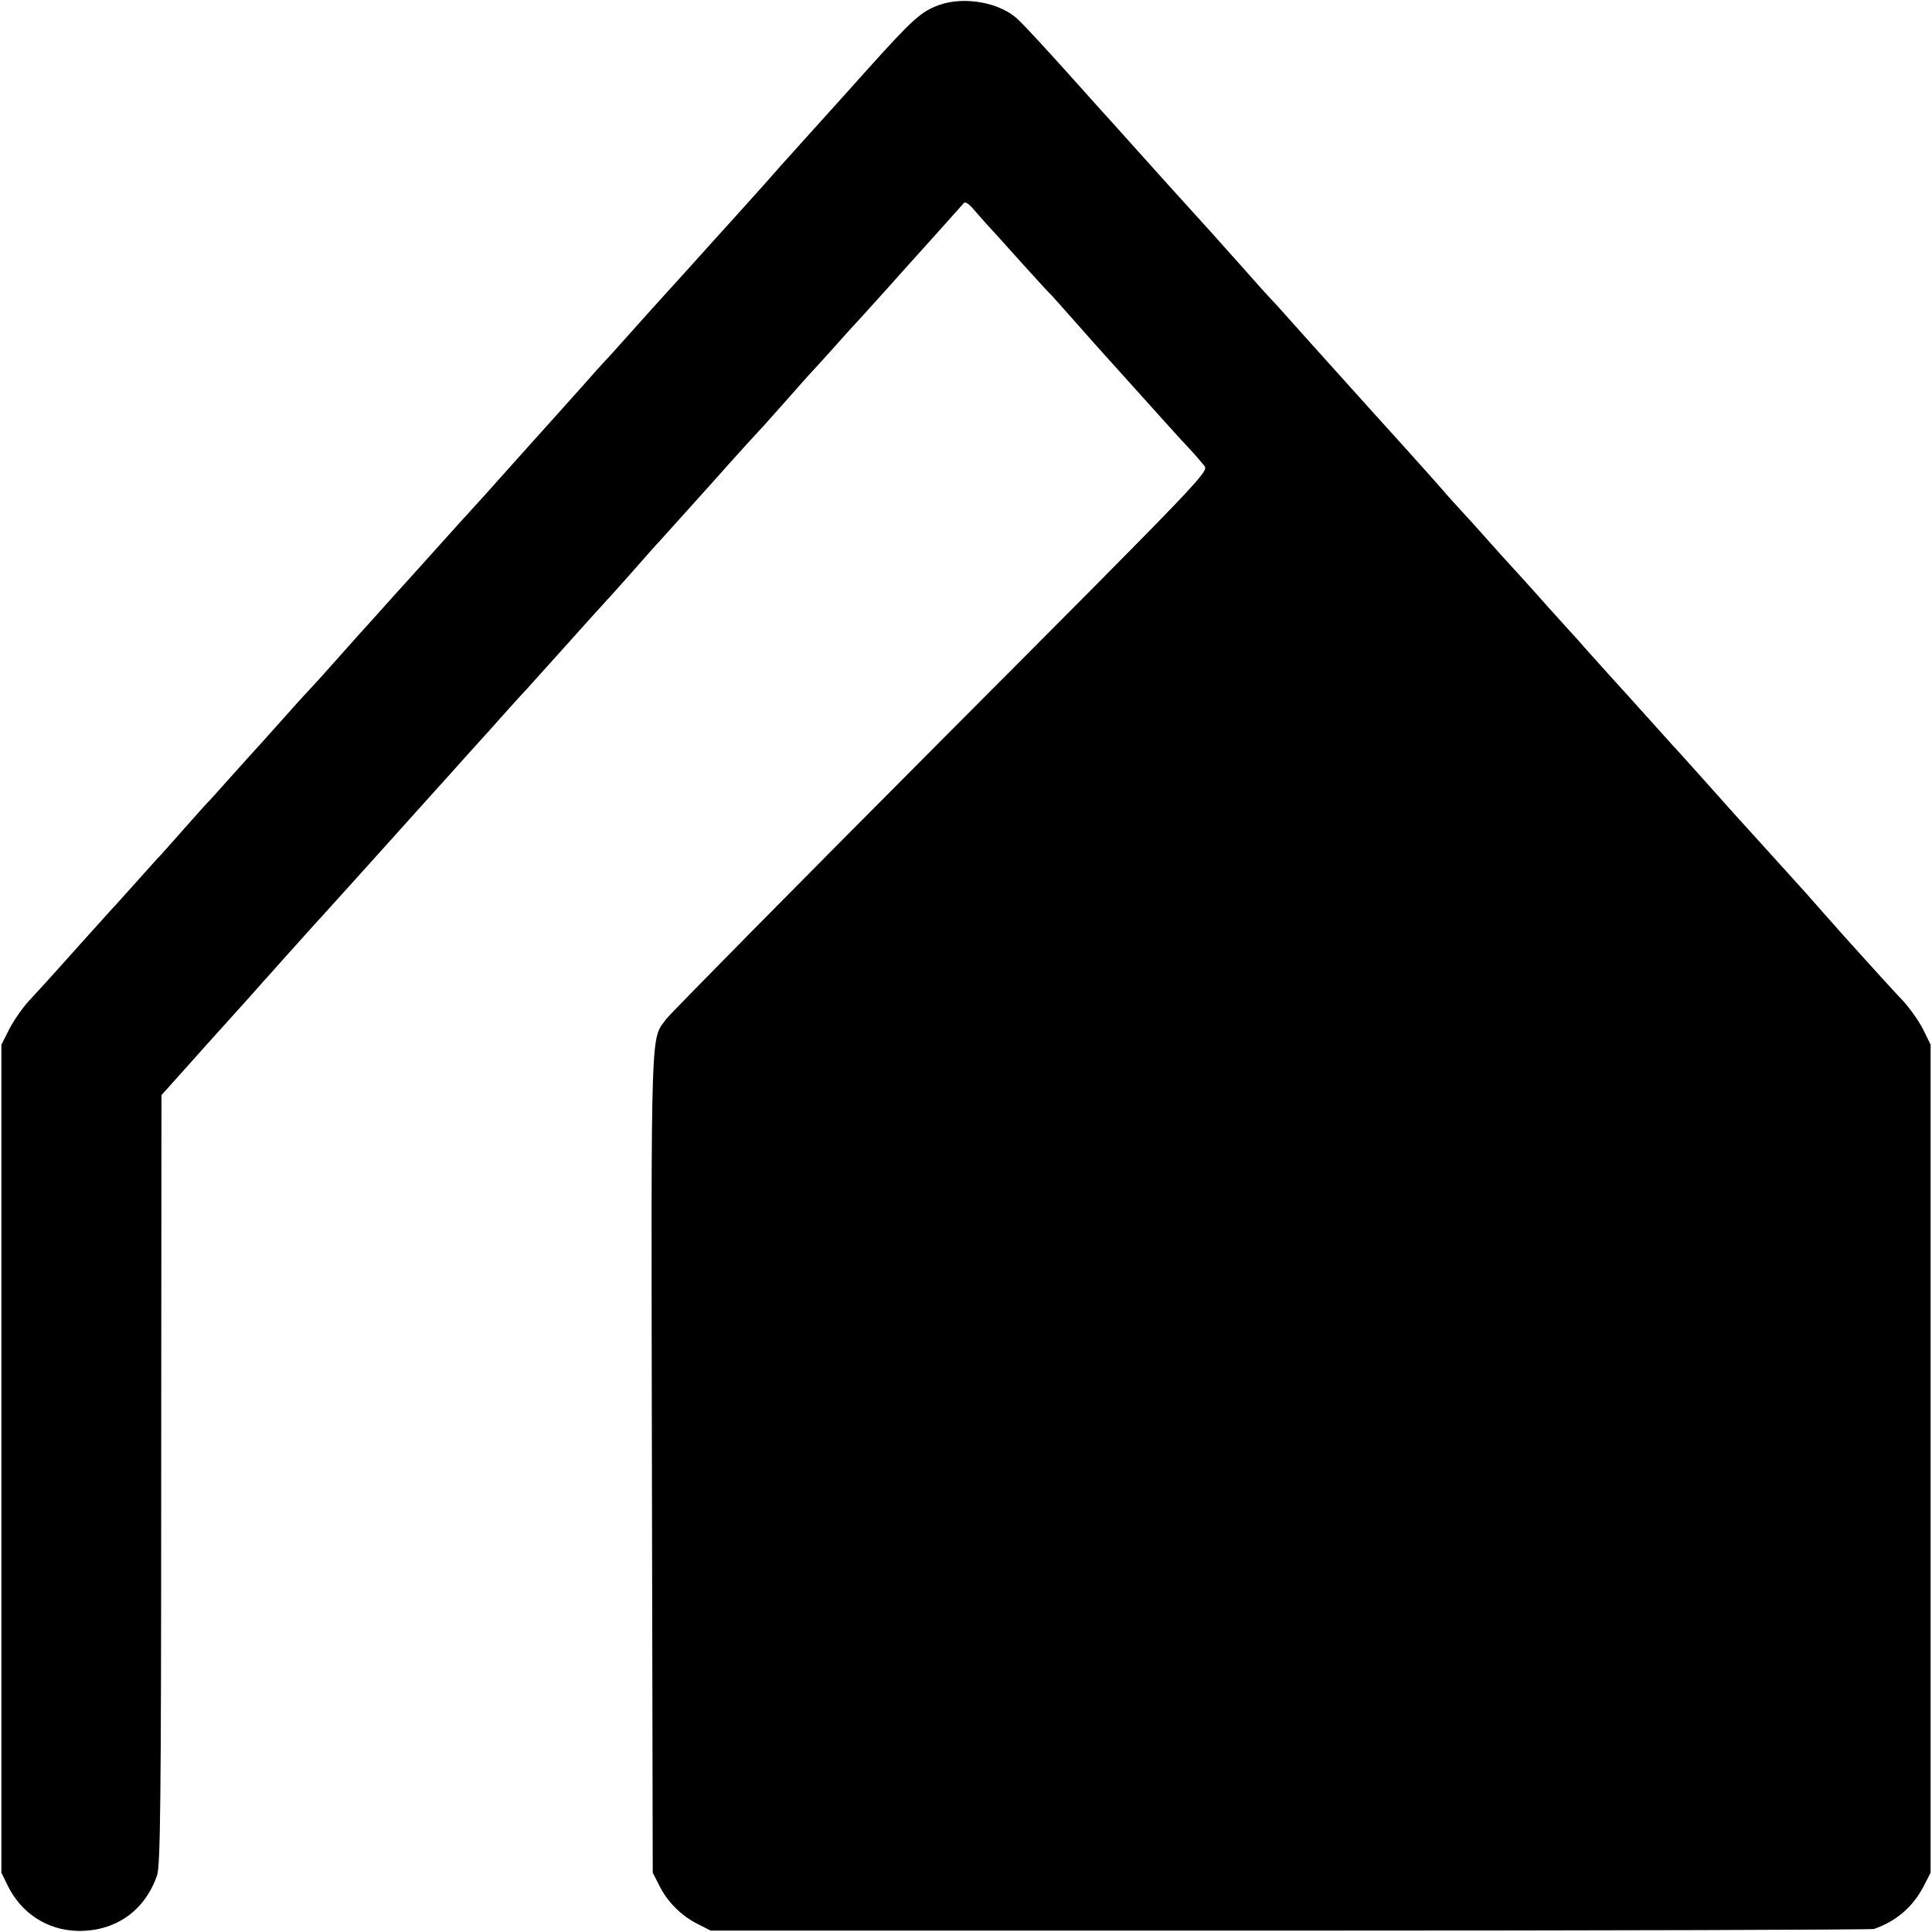
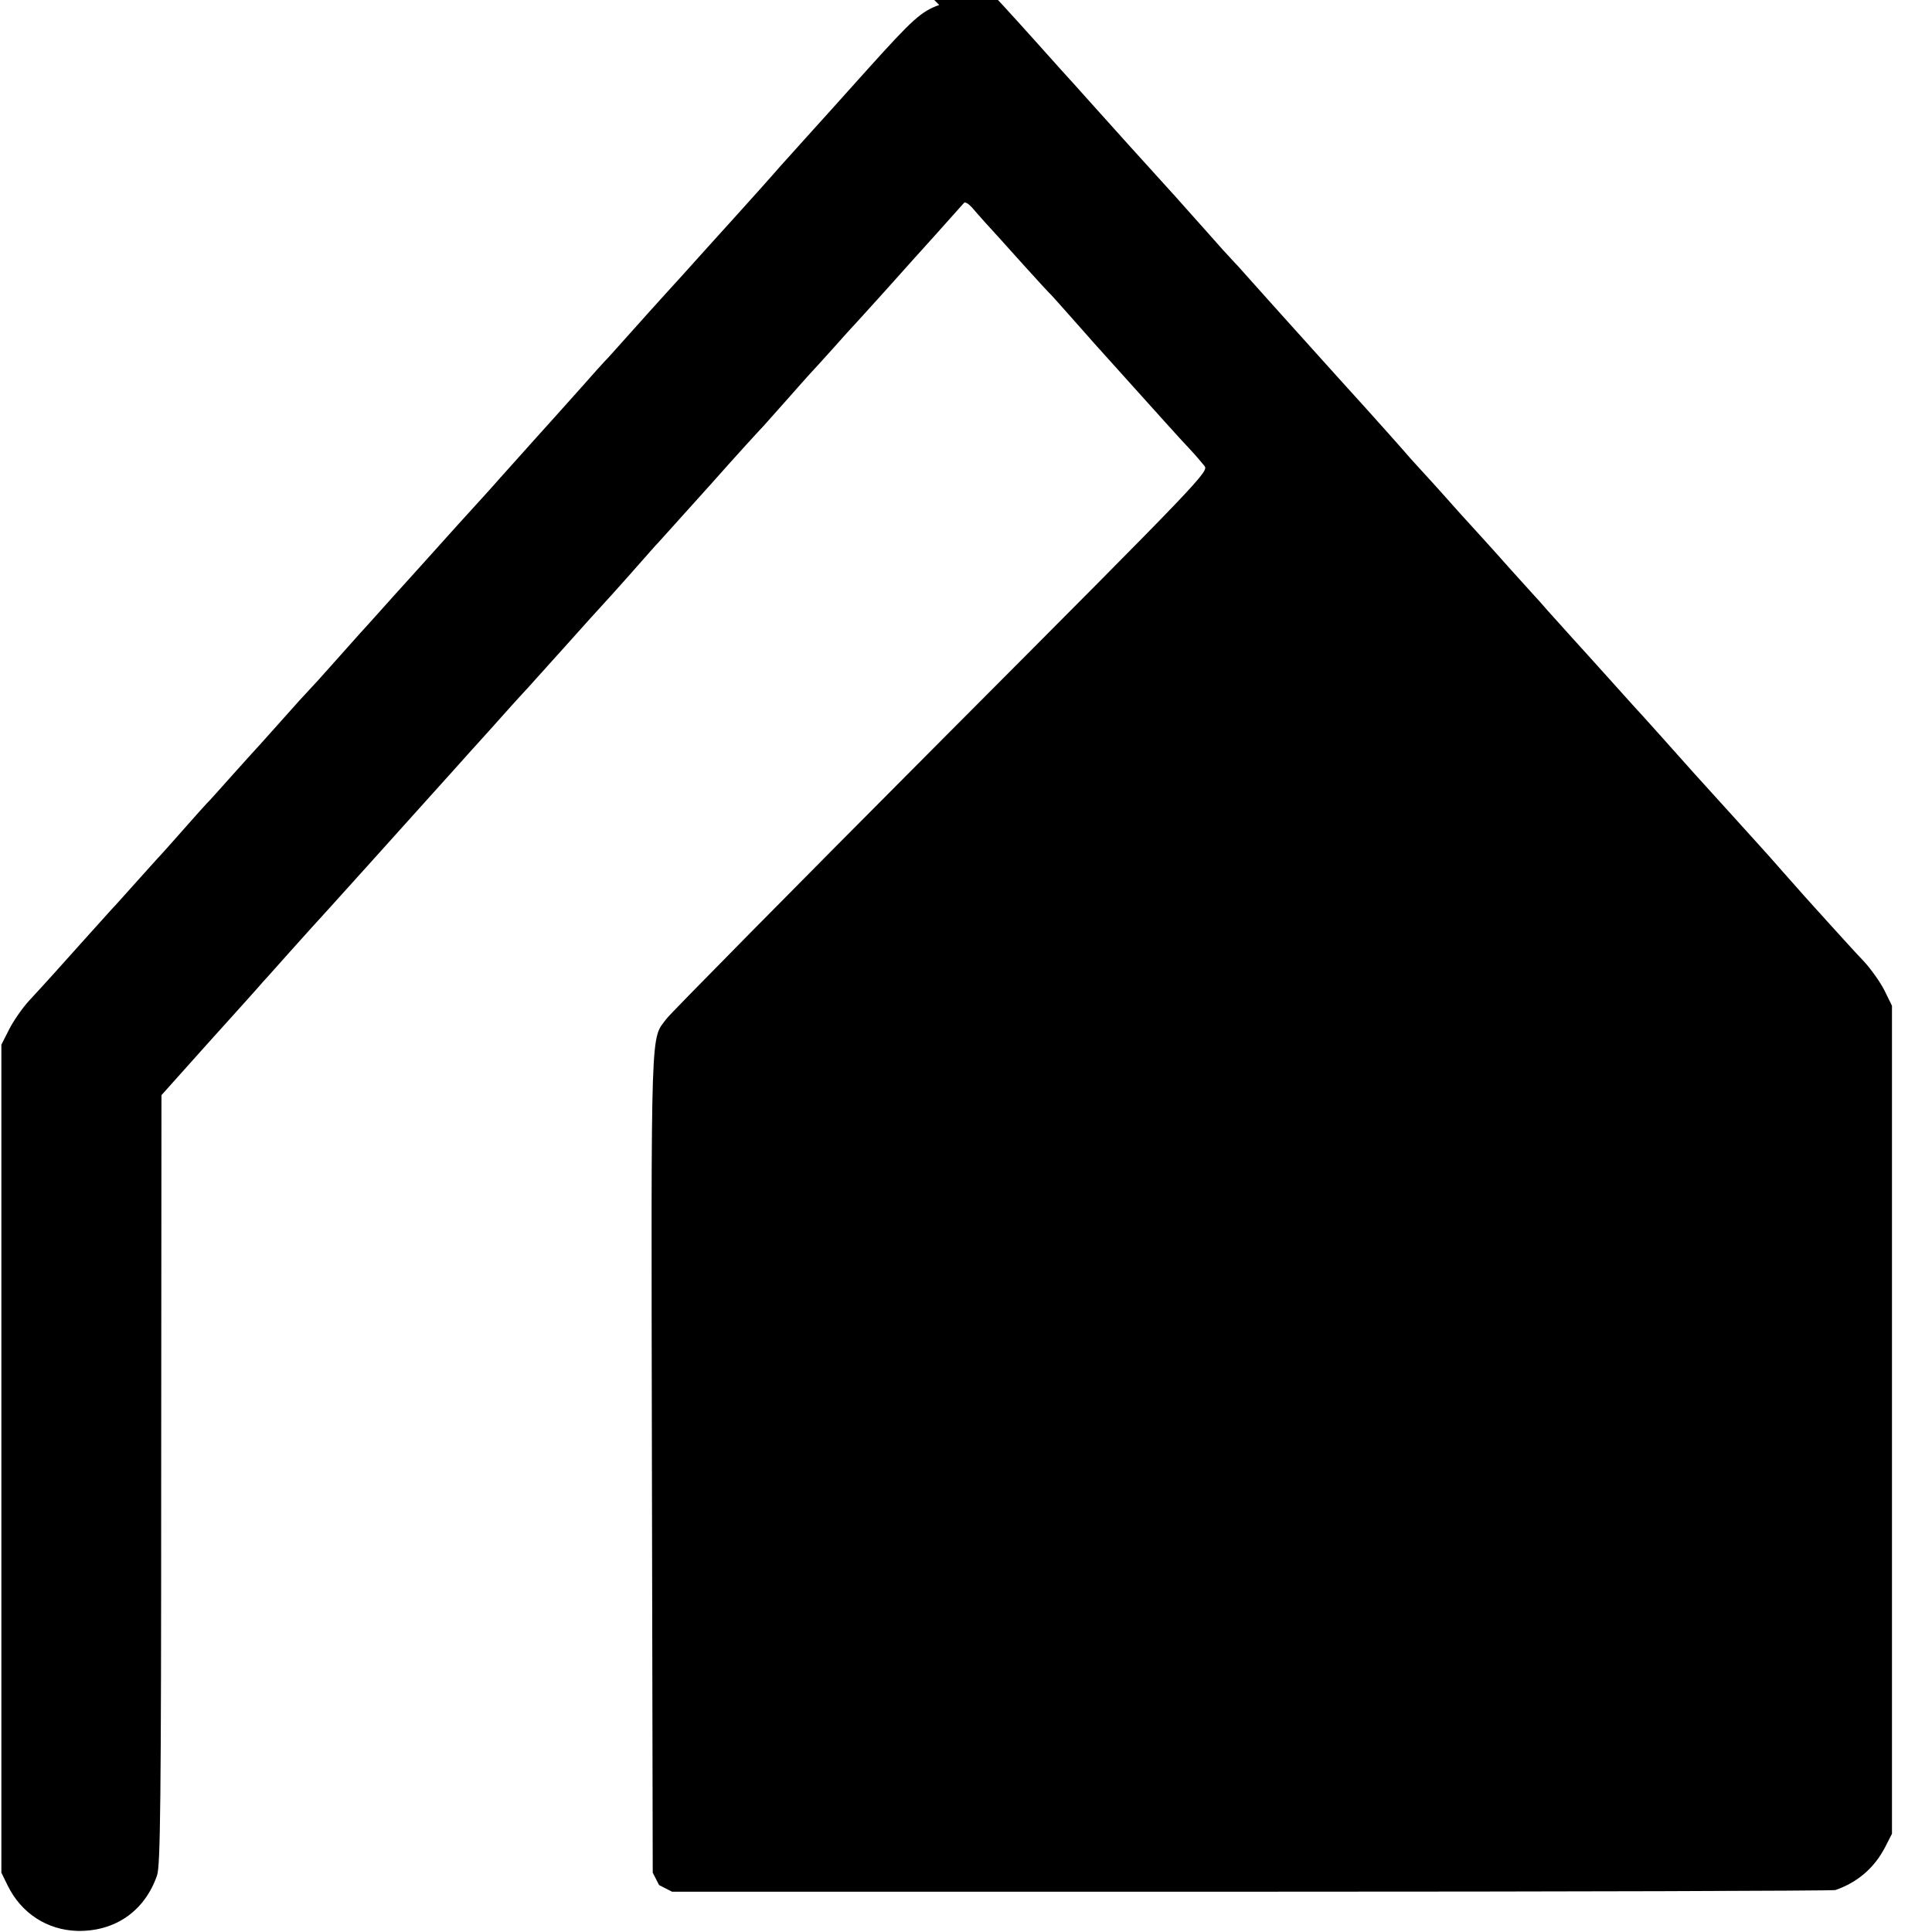
<svg xmlns="http://www.w3.org/2000/svg" version="1.0" width="700pt" height="700pt" viewBox="0 0 700 700" preserveAspectRatio="xMidYMid meet">
  <g transform="translate(0,700) scale(0.1,-0.1)" fill="#000000" stroke="none">
-     <path d="M3403 6982 c-66 -24 -94 -49 -265 -239 -78 -87 -175 -195 -216 -240 -41 -46 -82 -91 -91 -101 -23 -27 -142 -160 -166 -186 -23 -25 -158 -175 -194 -215 -13 -14 -40 -44 -60 -66 -20 -22 -77 -85 -126 -140 -49 -55 -91 -102 -95 -105 -3 -3 -41 -45 -85 -95 -44 -49 -82 -92 -85 -95 -5 -5 -131 -146 -210 -234 -19 -22 -42 -47 -50 -56 -8 -9 -53 -58 -100 -110 -148 -164 -164 -183 -190 -211 -14 -15 -54 -60 -90 -100 -36 -40 -69 -77 -75 -83 -5 -6 -46 -52 -90 -101 -44 -50 -87 -97 -95 -105 -8 -8 -51 -55 -95 -105 -44 -49 -82 -92 -85 -95 -3 -3 -46 -50 -95 -105 -49 -55 -91 -102 -95 -105 -3 -3 -41 -45 -85 -95 -43 -49 -86 -97 -95 -106 -8 -9 -44 -49 -80 -89 -36 -40 -74 -83 -85 -94 -11 -12 -56 -62 -100 -111 -93 -104 -135 -151 -199 -220 -25 -27 -58 -75 -73 -105 l-28 -55 0 -1500 0 -1500 23 -47 c49 -100 143 -161 252 -164 136 -3 244 71 289 201 12 34 15 264 15 1433 l1 1394 170 190 c94 104 184 204 200 223 17 18 59 66 95 106 36 40 72 80 80 89 12 12 355 393 468 519 13 14 33 37 46 51 12 14 69 77 126 140 56 63 119 133 140 155 20 22 81 90 135 150 54 61 134 149 177 196 43 48 93 104 111 125 18 20 41 47 52 58 11 12 96 107 190 211 93 105 179 199 190 210 11 12 51 57 89 100 39 44 75 85 80 90 6 6 47 51 91 100 44 50 83 92 86 95 3 3 45 50 95 105 49 55 91 102 94 105 6 6 179 199 192 214 4 6 16 -1 29 -15 11 -13 35 -40 52 -59 18 -19 77 -85 131 -145 55 -61 102 -112 106 -115 3 -3 37 -41 75 -84 39 -44 77 -87 85 -96 23 -25 86 -96 180 -200 47 -52 105 -117 130 -144 47 -50 53 -57 83 -93 18 -21 13 -27 -953 -996 -534 -536 -982 -990 -995 -1008 -58 -78 -56 8 -53 -1610 l3 -1484 23 -45 c29 -60 81 -112 140 -141 l47 -24 2100 0 c1155 0 2107 3 2115 6 81 28 142 81 181 157 l24 47 0 1500 0 1500 -27 55 c-15 30 -49 78 -75 106 -27 28 -82 89 -123 134 -98 108 -84 93 -170 190 -41 47 -77 87 -80 90 -3 3 -50 55 -104 115 -55 61 -116 128 -136 150 -20 22 -76 85 -125 140 -49 55 -92 102 -95 105 -3 3 -43 48 -90 100 -47 52 -106 118 -131 145 -25 28 -66 73 -90 100 -24 28 -46 52 -49 55 -3 3 -41 45 -85 94 -44 50 -87 97 -95 106 -8 9 -49 54 -90 99 -41 46 -97 109 -125 139 -27 30 -57 62 -65 72 -23 27 -144 162 -155 174 -11 12 -165 182 -285 316 -42 47 -101 112 -130 145 -29 33 -60 67 -69 76 -9 9 -45 49 -81 90 -36 40 -92 103 -124 139 -131 144 -201 222 -306 339 -41 46 -86 96 -100 111 -14 15 -56 63 -95 106 -85 95 -171 189 -205 222 -63 62 -194 87 -287 54z" />
+     <path d="M3403 6982 c-66 -24 -94 -49 -265 -239 -78 -87 -175 -195 -216 -240 -41 -46 -82 -91 -91 -101 -23 -27 -142 -160 -166 -186 -23 -25 -158 -175 -194 -215 -13 -14 -40 -44 -60 -66 -20 -22 -77 -85 -126 -140 -49 -55 -91 -102 -95 -105 -3 -3 -41 -45 -85 -95 -44 -49 -82 -92 -85 -95 -5 -5 -131 -146 -210 -234 -19 -22 -42 -47 -50 -56 -8 -9 -53 -58 -100 -110 -148 -164 -164 -183 -190 -211 -14 -15 -54 -60 -90 -100 -36 -40 -69 -77 -75 -83 -5 -6 -46 -52 -90 -101 -44 -50 -87 -97 -95 -105 -8 -8 -51 -55 -95 -105 -44 -49 -82 -92 -85 -95 -3 -3 -46 -50 -95 -105 -49 -55 -91 -102 -95 -105 -3 -3 -41 -45 -85 -95 -43 -49 -86 -97 -95 -106 -8 -9 -44 -49 -80 -89 -36 -40 -74 -83 -85 -94 -11 -12 -56 -62 -100 -111 -93 -104 -135 -151 -199 -220 -25 -27 -58 -75 -73 -105 l-28 -55 0 -1500 0 -1500 23 -47 c49 -100 143 -161 252 -164 136 -3 244 71 289 201 12 34 15 264 15 1433 l1 1394 170 190 c94 104 184 204 200 223 17 18 59 66 95 106 36 40 72 80 80 89 12 12 355 393 468 519 13 14 33 37 46 51 12 14 69 77 126 140 56 63 119 133 140 155 20 22 81 90 135 150 54 61 134 149 177 196 43 48 93 104 111 125 18 20 41 47 52 58 11 12 96 107 190 211 93 105 179 199 190 210 11 12 51 57 89 100 39 44 75 85 80 90 6 6 47 51 91 100 44 50 83 92 86 95 3 3 45 50 95 105 49 55 91 102 94 105 6 6 179 199 192 214 4 6 16 -1 29 -15 11 -13 35 -40 52 -59 18 -19 77 -85 131 -145 55 -61 102 -112 106 -115 3 -3 37 -41 75 -84 39 -44 77 -87 85 -96 23 -25 86 -96 180 -200 47 -52 105 -117 130 -144 47 -50 53 -57 83 -93 18 -21 13 -27 -953 -996 -534 -536 -982 -990 -995 -1008 -58 -78 -56 8 -53 -1610 l3 -1484 23 -45 l47 -24 2100 0 c1155 0 2107 3 2115 6 81 28 142 81 181 157 l24 47 0 1500 0 1500 -27 55 c-15 30 -49 78 -75 106 -27 28 -82 89 -123 134 -98 108 -84 93 -170 190 -41 47 -77 87 -80 90 -3 3 -50 55 -104 115 -55 61 -116 128 -136 150 -20 22 -76 85 -125 140 -49 55 -92 102 -95 105 -3 3 -43 48 -90 100 -47 52 -106 118 -131 145 -25 28 -66 73 -90 100 -24 28 -46 52 -49 55 -3 3 -41 45 -85 94 -44 50 -87 97 -95 106 -8 9 -49 54 -90 99 -41 46 -97 109 -125 139 -27 30 -57 62 -65 72 -23 27 -144 162 -155 174 -11 12 -165 182 -285 316 -42 47 -101 112 -130 145 -29 33 -60 67 -69 76 -9 9 -45 49 -81 90 -36 40 -92 103 -124 139 -131 144 -201 222 -306 339 -41 46 -86 96 -100 111 -14 15 -56 63 -95 106 -85 95 -171 189 -205 222 -63 62 -194 87 -287 54z" />
  </g>
</svg>